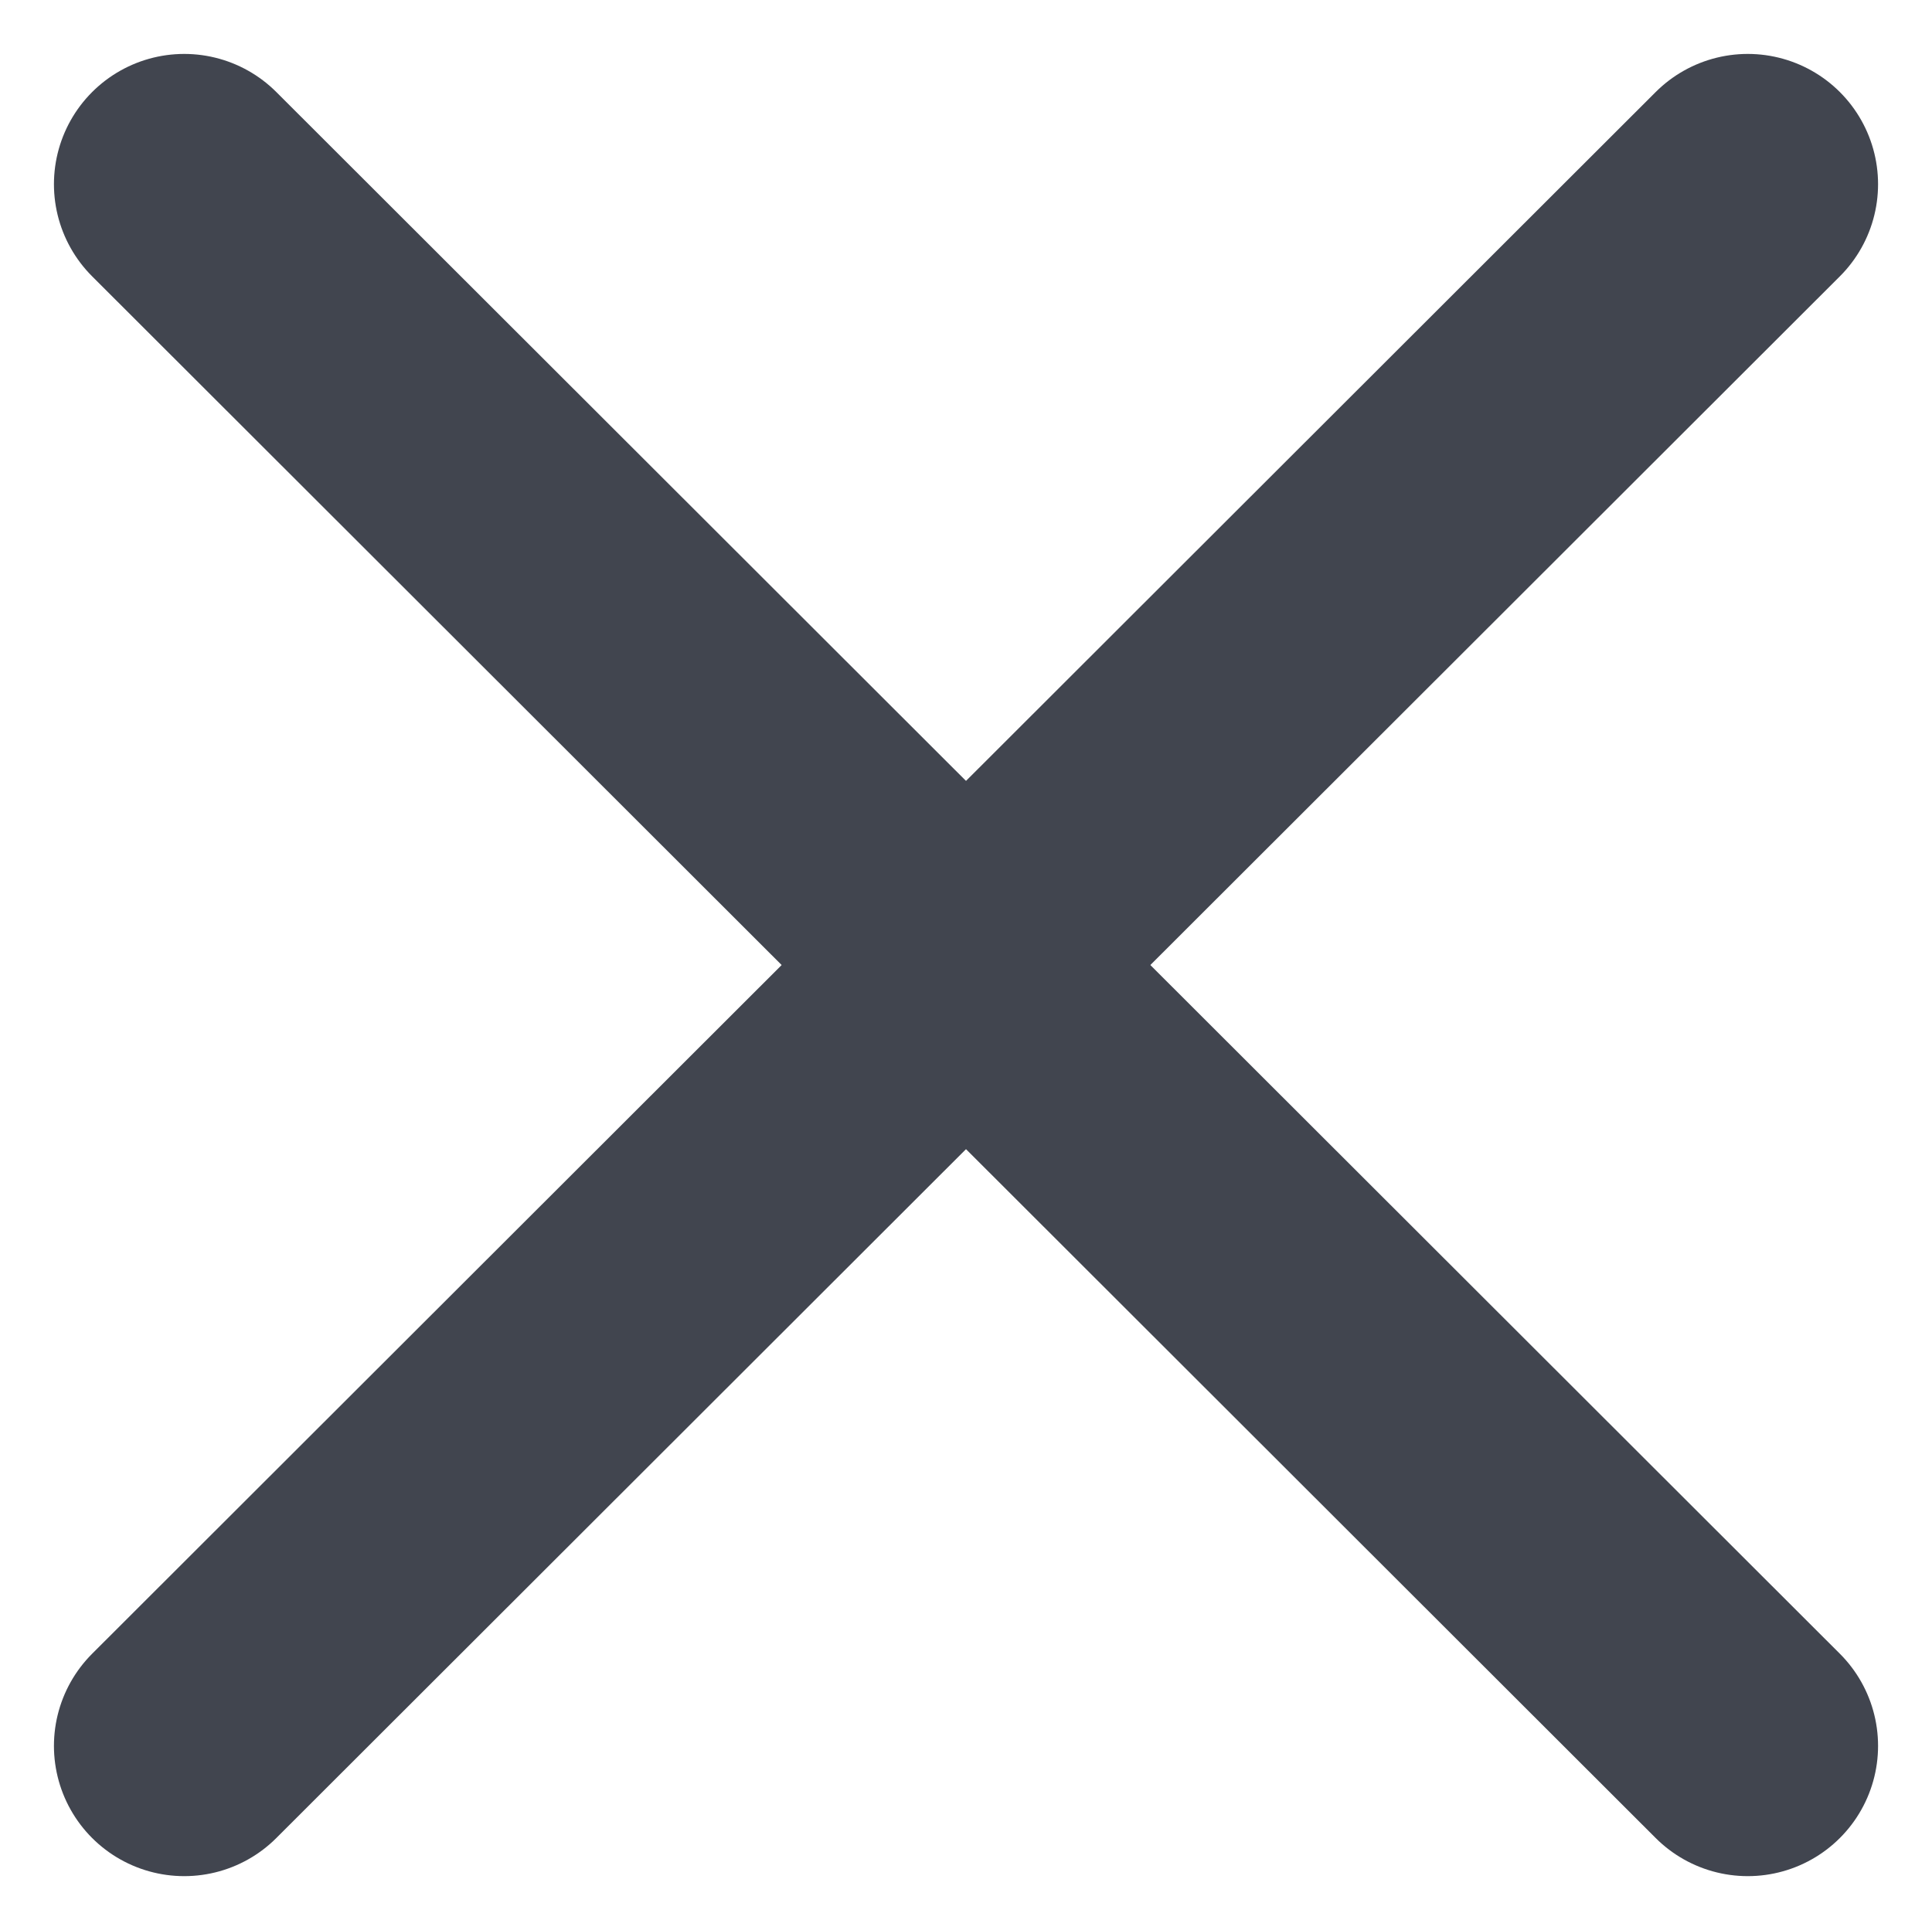
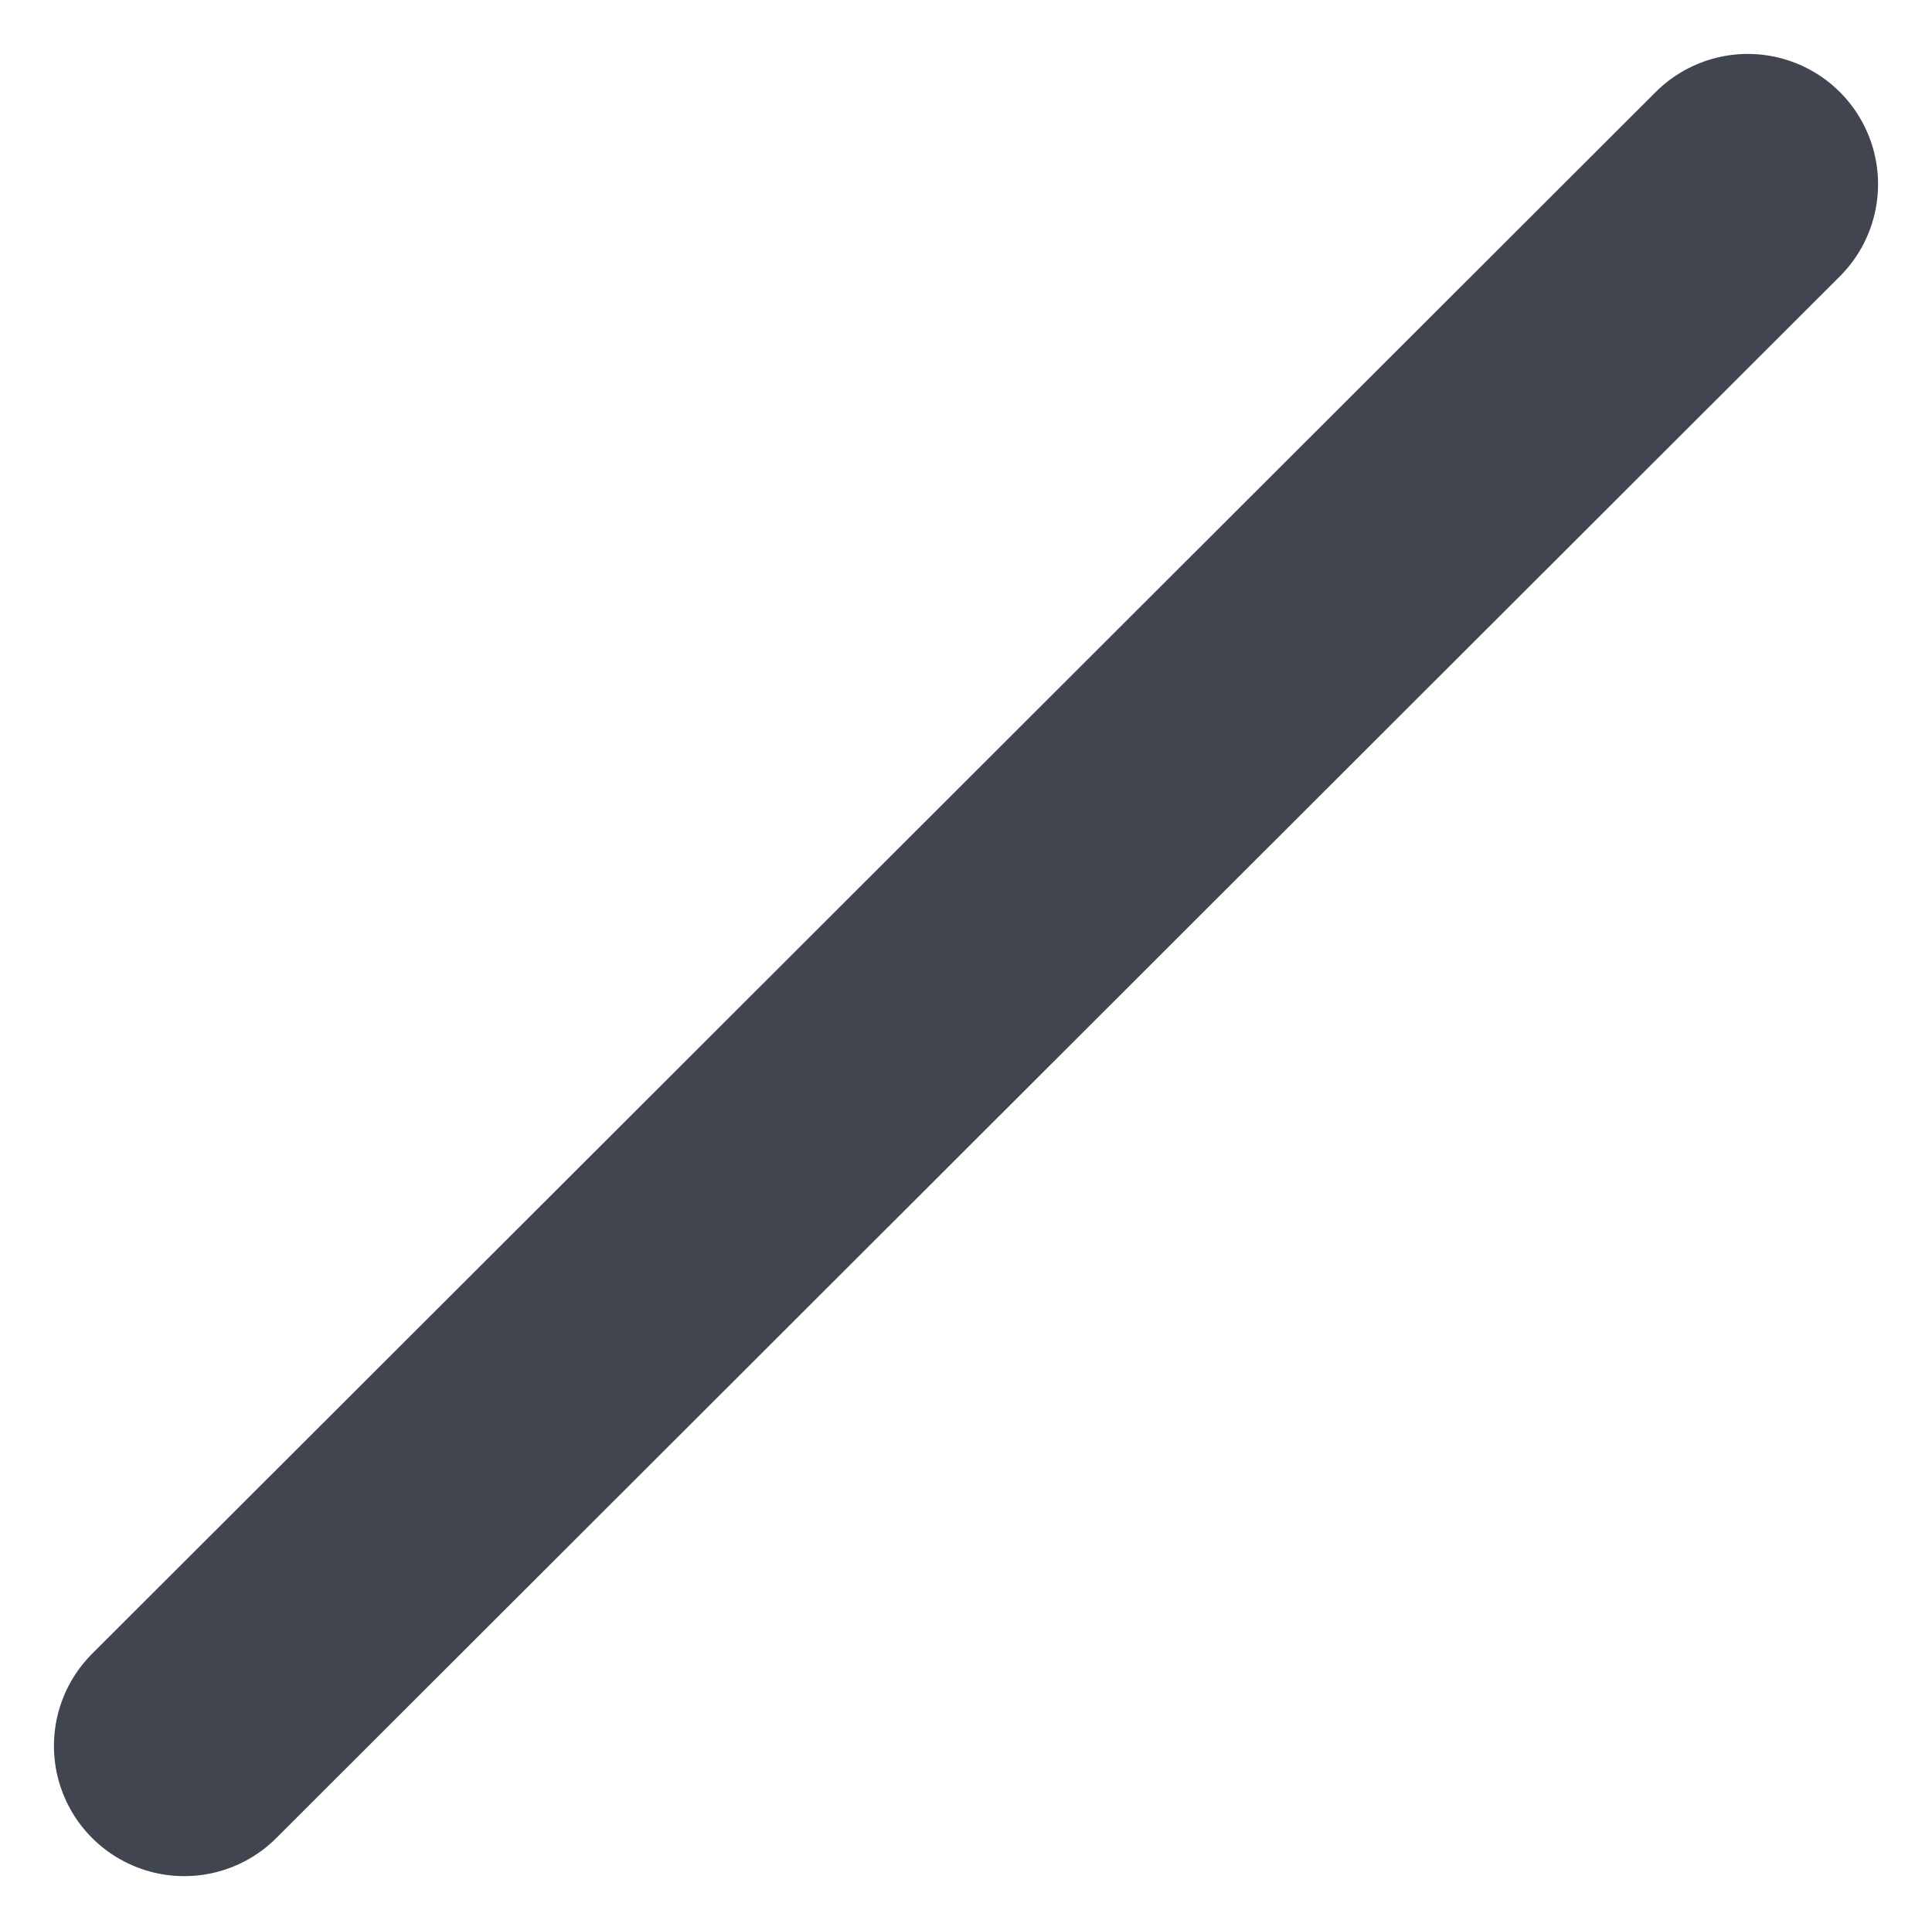
<svg xmlns="http://www.w3.org/2000/svg" width="22.242" height="22.226" viewBox="0 0 22.242 22.226">
  <g id="Group_38791" data-name="Group 38791" transform="translate(2.121 2.121)">
    <path id="Path_1631" data-name="Path 1631" d="M6778.033-2150.779l18-17.983" transform="translate(-6778.033 2168.762)" fill="none" stroke="#41454f" stroke-linecap="round" stroke-width="3" />
-     <path id="Path_1632" data-name="Path 1632" d="M0,18,17.983,0" transform="translate(18 0) rotate(90)" fill="none" stroke="#41454f" stroke-linecap="round" stroke-width="3" />
  </g>
</svg>